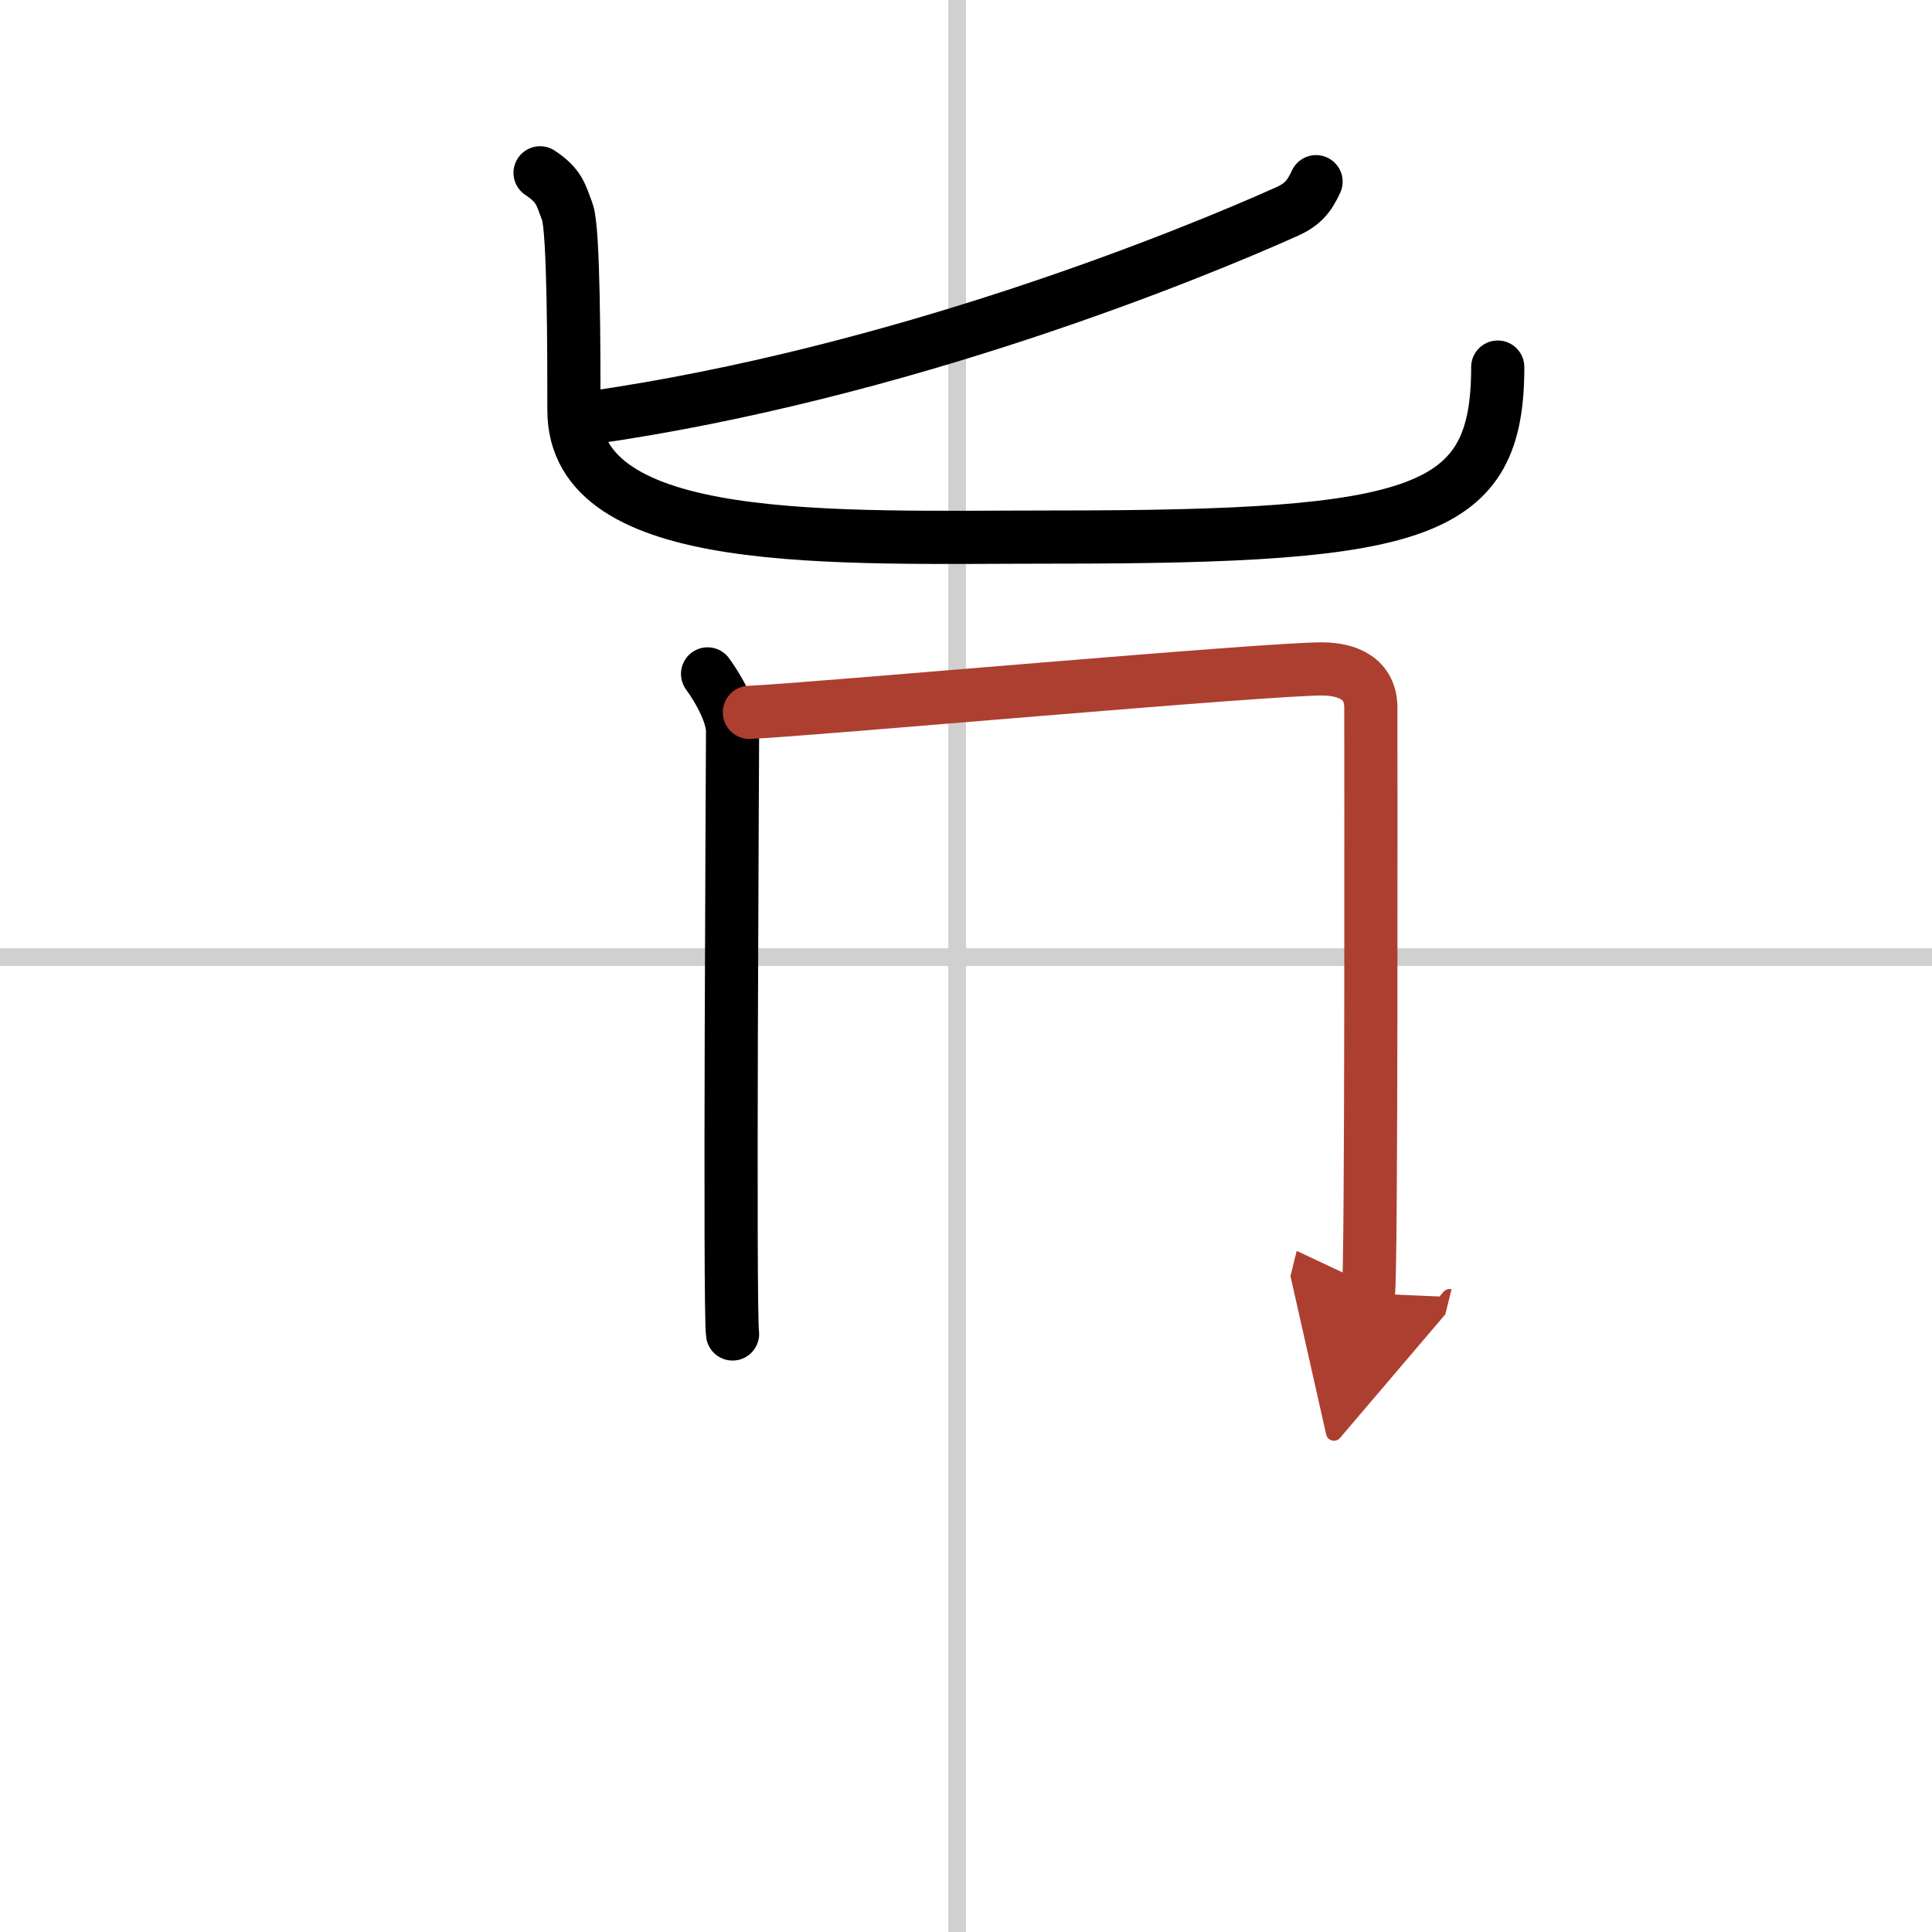
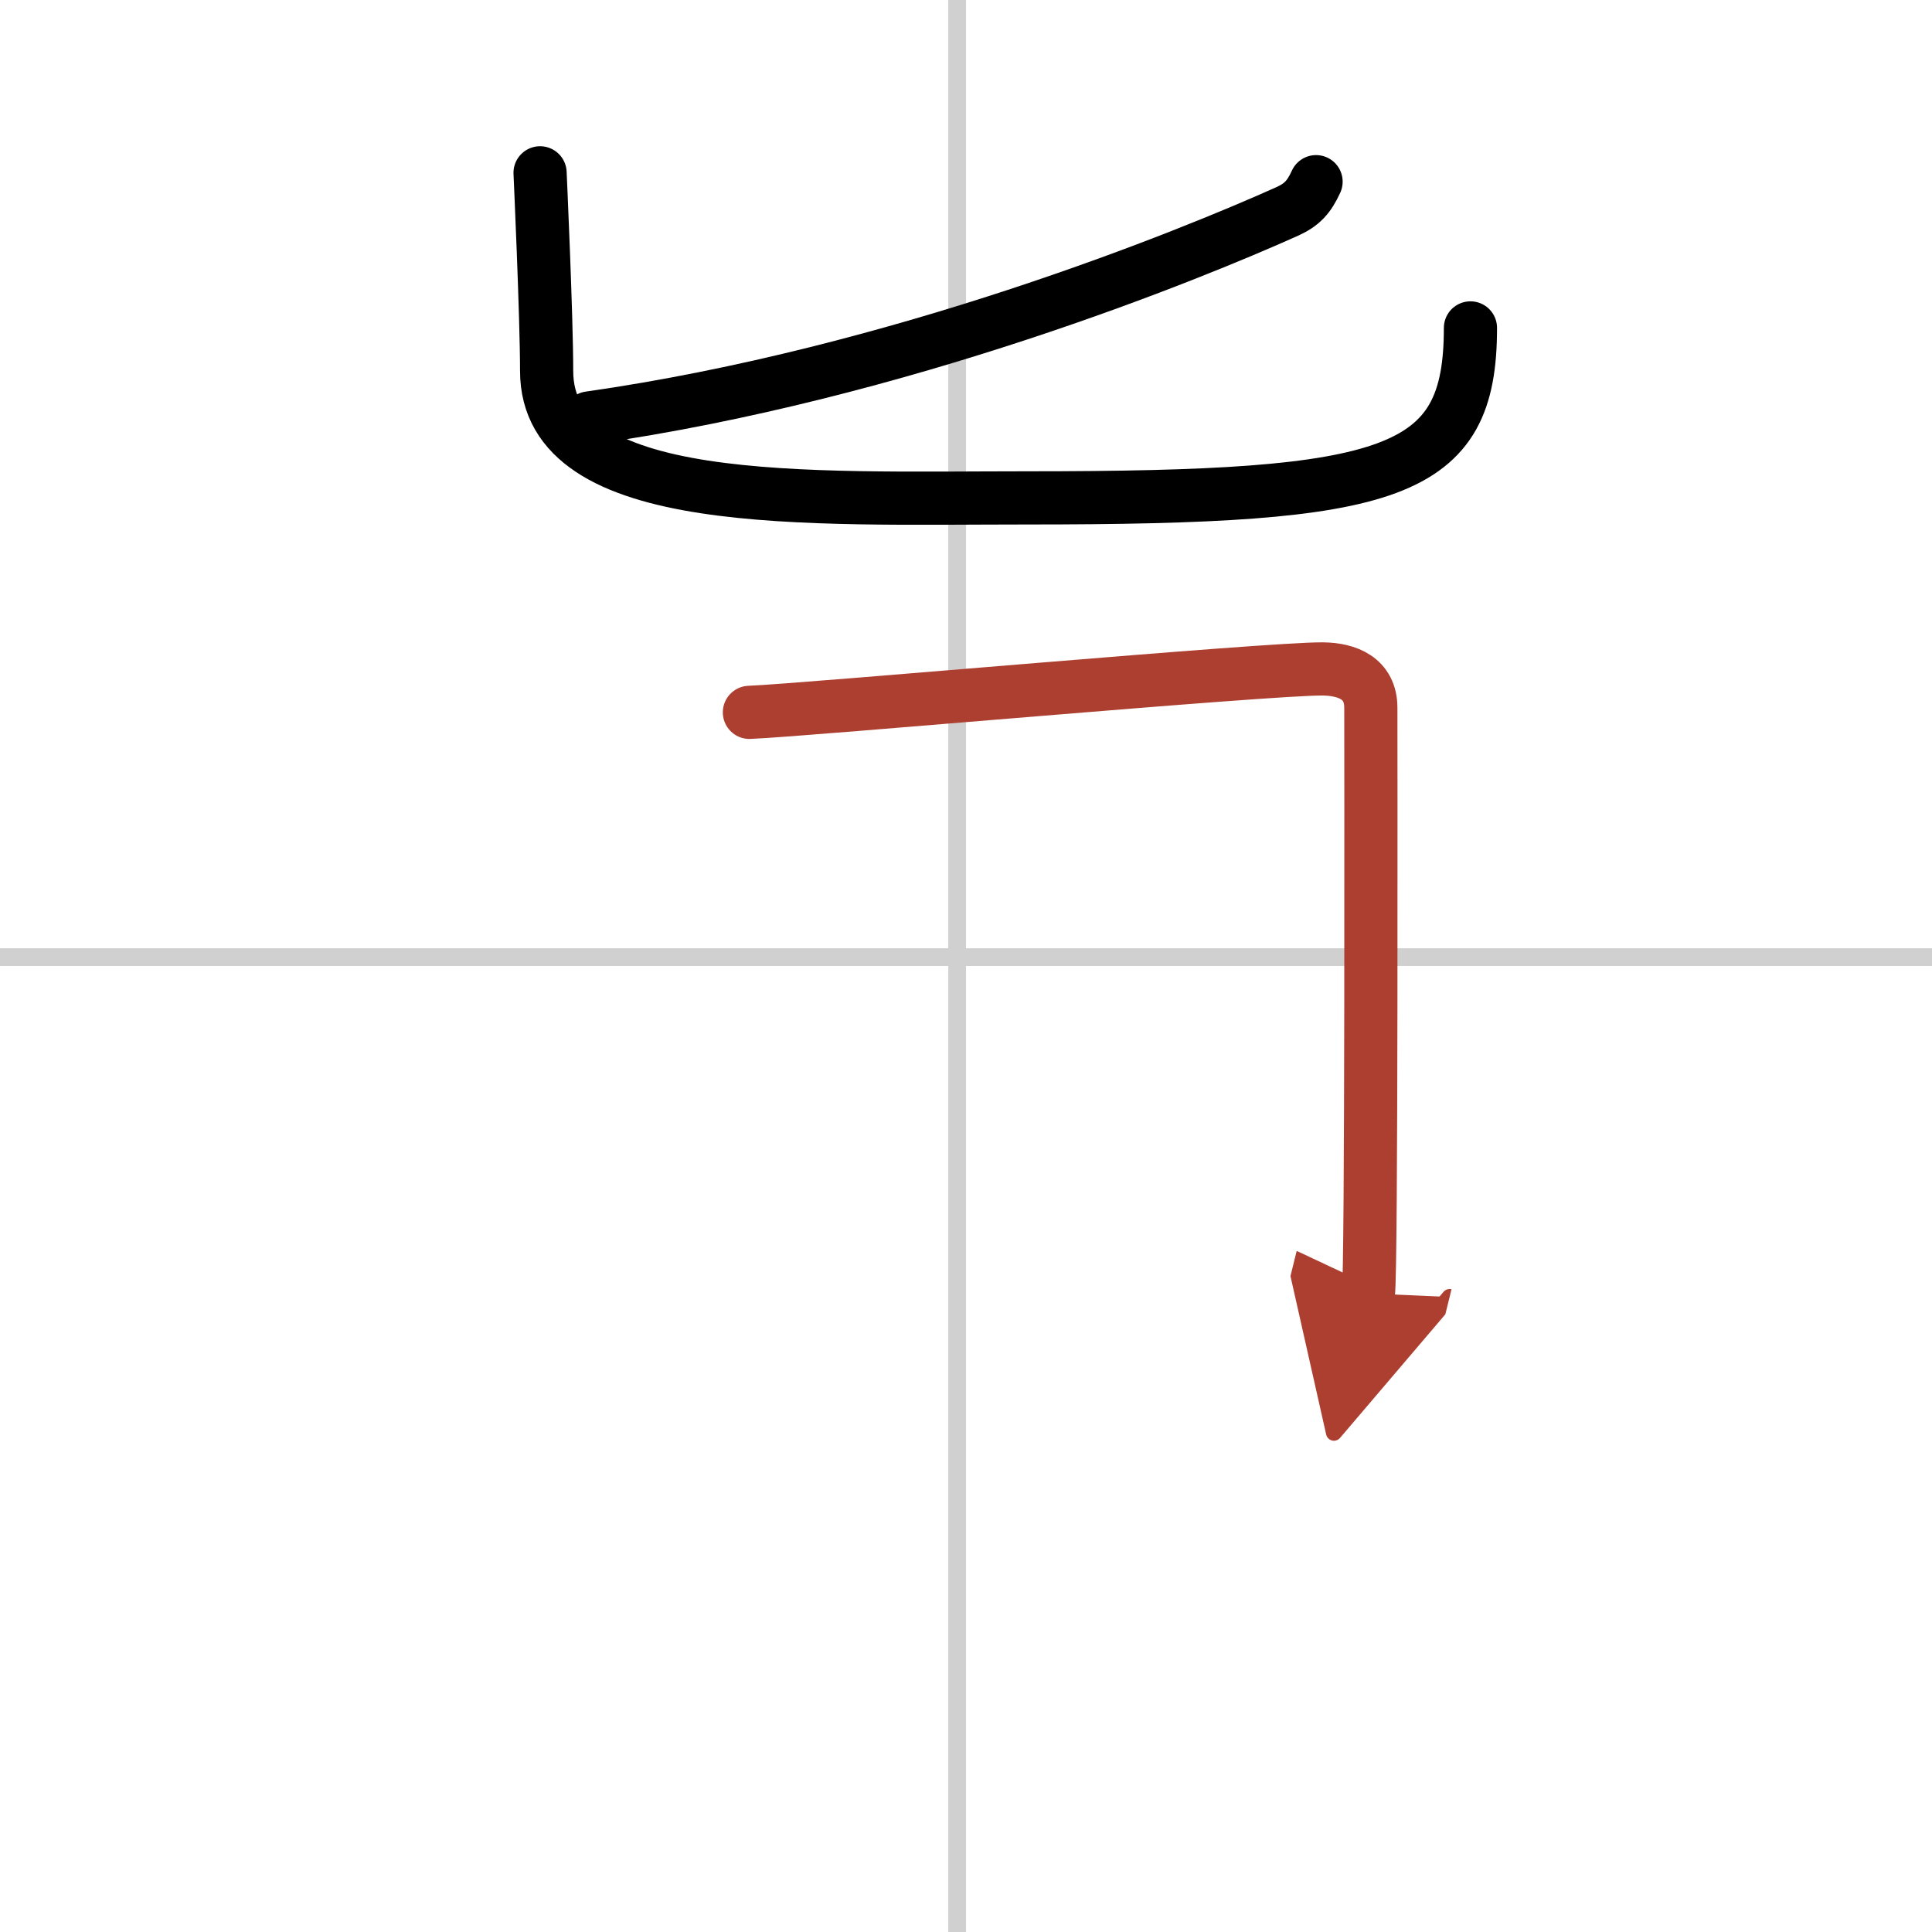
<svg xmlns="http://www.w3.org/2000/svg" width="400" height="400" viewBox="0 0 109 109">
  <defs>
    <marker id="a" markerWidth="4" orient="auto" refX="1" refY="5" viewBox="0 0 10 10">
      <polyline points="0 0 10 5 0 10 1 5" fill="#ad3f31" stroke="#ad3f31" />
    </marker>
  </defs>
  <g fill="none" stroke="#000" stroke-linecap="round" stroke-linejoin="round" stroke-width="3">
-     <rect width="100%" height="100%" fill="#fff" stroke="#fff" />
    <line x1="54" x2="54" y2="109" stroke="#d0d0d0" stroke-width="1" />
    <line x2="109" y1="54" y2="54" stroke="#d0d0d0" stroke-width="1" />
    <path d="m74.25 10.25c-0.4 0.87-0.79 1.3-1.63 1.68-5.43 2.44-21.84 9.15-39.37 11.65" />
-     <path d="m30.47 9.75c1.1 0.73 1.17 1.23 1.54 2.21s0.37 8.11 0.37 11.18c0 7.89 14.66 7.16 27.15 7.16 20.72 0 24.97-1.29 24.97-9.59" />
-     <path d="m39.92 38.02c0.57 0.78 1.41 2.21 1.41 3.25s-0.19 32.95 0 33.99" />
+     <path d="m30.47 9.75s0.37 8.11 0.37 11.18c0 7.89 14.66 7.16 27.15 7.16 20.72 0 24.97-1.29 24.97-9.59" />
    <path d="m42.28 40.19c3.24-0.13 29.41-2.49 32.37-2.45 1.35 0.02 2.69 0.52 2.69 2.19 0 1.25 0.05 32.27-0.14 33.04" marker-end="url(#a)" stroke="#ad3f31" />
  </g>
</svg>